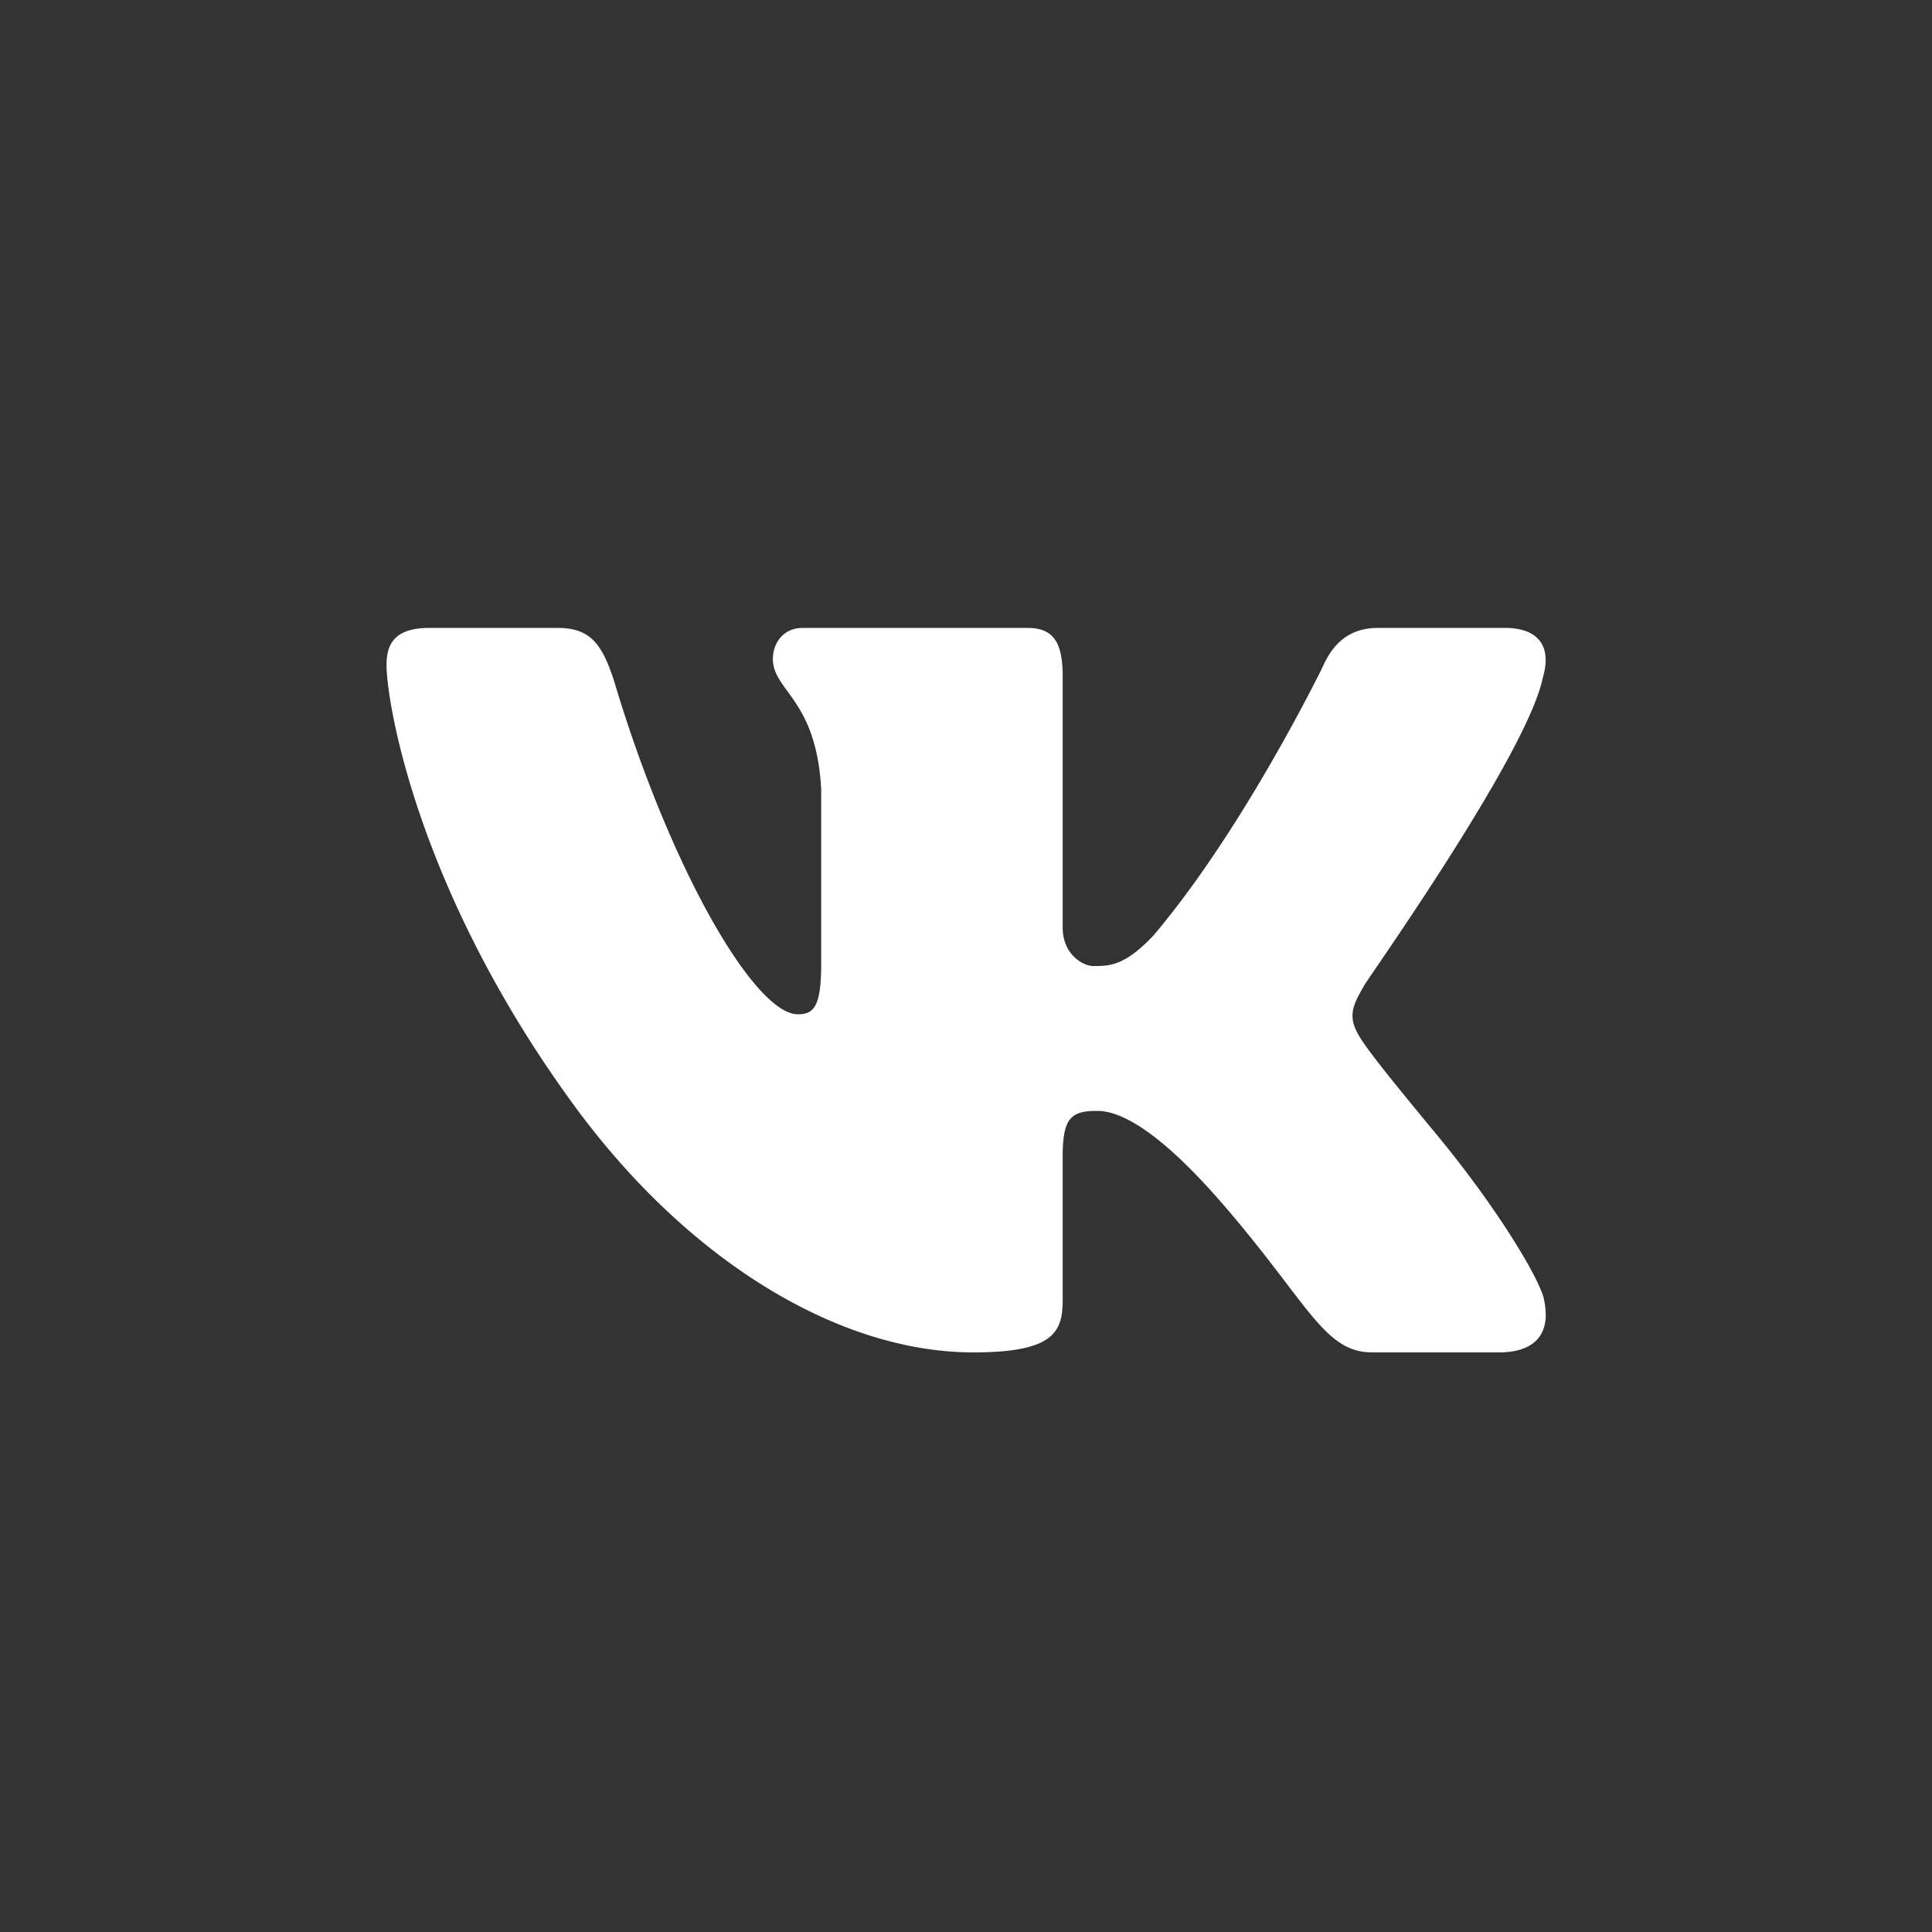
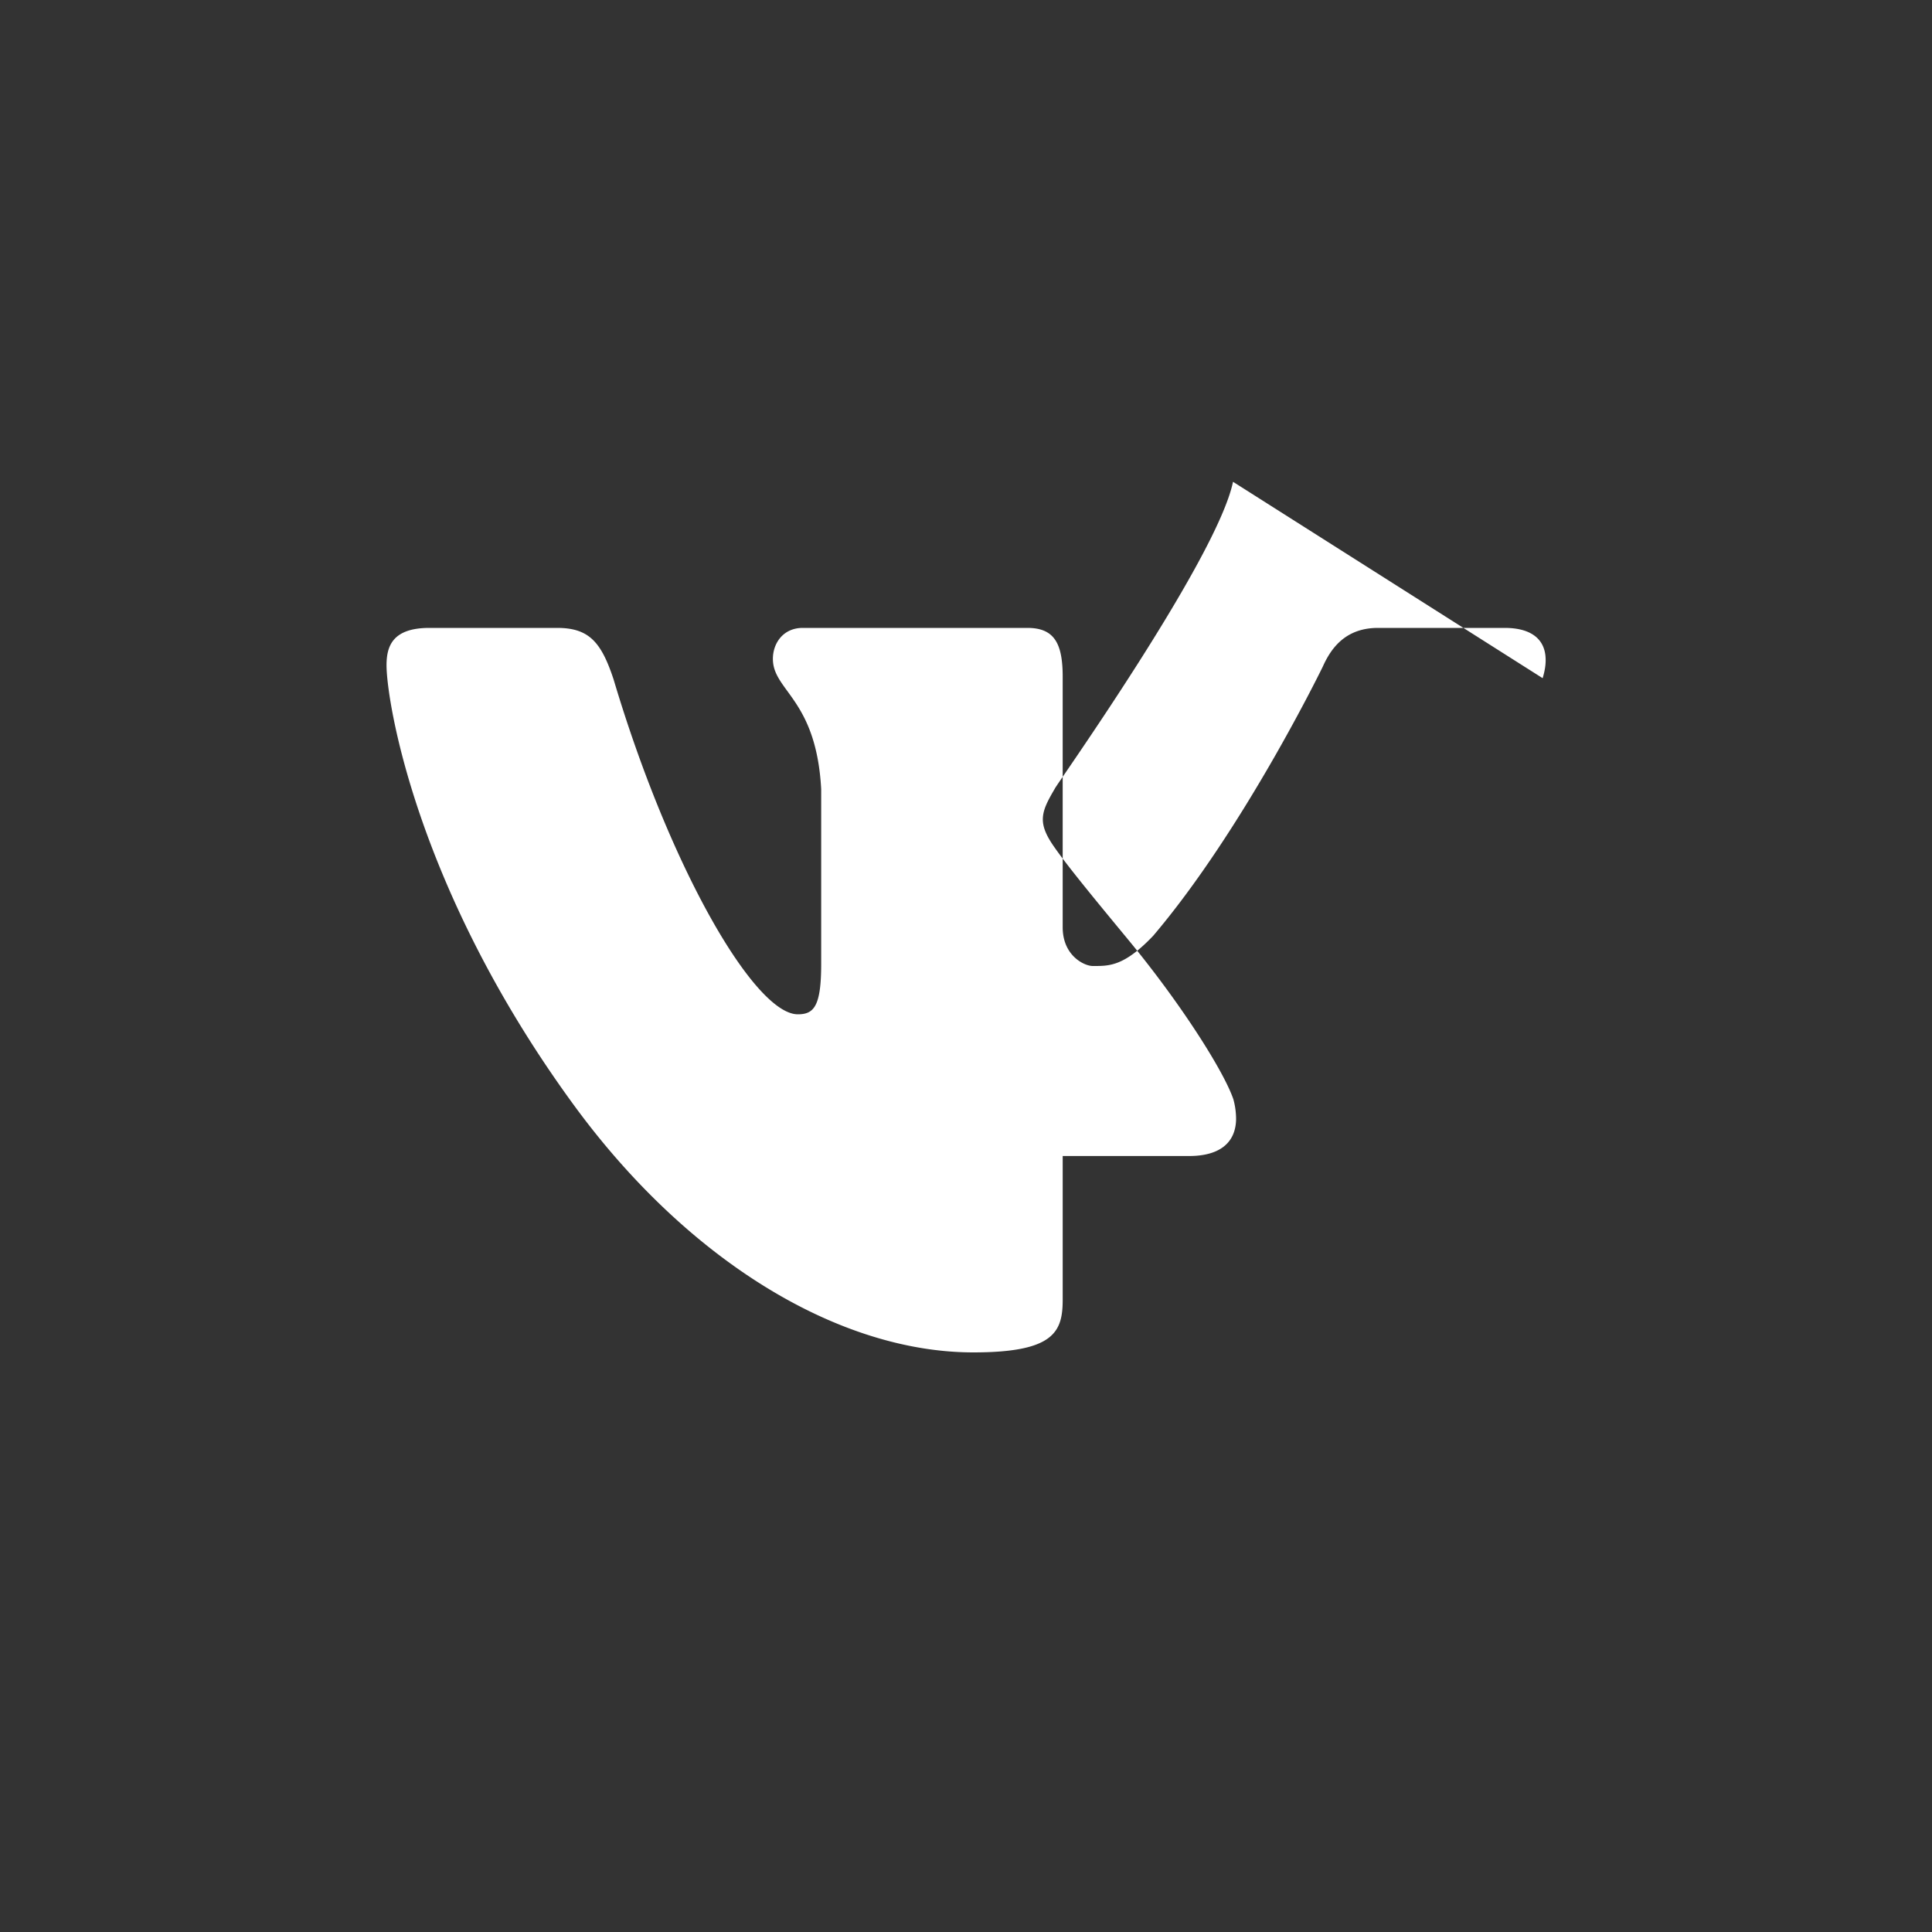
<svg xmlns="http://www.w3.org/2000/svg" width="43" height="43" fill="none">
  <rect width="100%" height="100%" fill="#333333" stroke="none" />
-   <path fill="#fff" d="M34.334 15.094c.05-.163.073-.313.066-.447-.016-.39-.283-.672-.913-.672h-2.815c-.71 0-1.038.43-1.23.86 0 0-1.754 3.612-3.776 5.993-.656.689-.989.672-1.344.672-.19 0-.67-.23-.67-.861v-5.574c0-.746-.186-1.09-.787-1.09h-4.998c-.438 0-.665.344-.665.689 0 .717.965.889 1.075 2.898v3.895c0 .946-.165 1.118-.52 1.118-.956 0-2.84-3.225-4.1-7.452-.274-.832-.547-1.148-1.258-1.148H9.56c-.82 0-.957.402-.957.832 0 .775.645 4.965 4.165 9.783 2.553 3.494 5.917 5.51 8.895 5.51 1.804 0 1.989-.46 1.989-1.176v-3.195c0-.861.197-1.004.771-1.004.41 0 1.245.268 2.858 2.15 1.86 2.169 2.197 3.225 3.263 3.225h2.815c.653 0 1.029-.274 1.044-.807a1.661 1.661 0 00-.06-.455c-.21-.62-1.166-2.133-2.36-3.576-.66-.799-1.313-1.59-1.613-2.02-.2-.28-.277-.478-.267-.667.01-.2.112-.389.267-.653-.028 0 3.61-5.107 3.965-6.828z" />
+   <path fill="#fff" d="M34.334 15.094c.05-.163.073-.313.066-.447-.016-.39-.283-.672-.913-.672h-2.815c-.71 0-1.038.43-1.23.86 0 0-1.754 3.612-3.776 5.993-.656.689-.989.672-1.344.672-.19 0-.67-.23-.67-.861v-5.574c0-.746-.186-1.09-.787-1.09h-4.998c-.438 0-.665.344-.665.689 0 .717.965.889 1.075 2.898v3.895c0 .946-.165 1.118-.52 1.118-.956 0-2.84-3.225-4.1-7.452-.274-.832-.547-1.148-1.258-1.148H9.56c-.82 0-.957.402-.957.832 0 .775.645 4.965 4.165 9.783 2.553 3.494 5.917 5.51 8.895 5.51 1.804 0 1.989-.46 1.989-1.176v-3.195h2.815c.653 0 1.029-.274 1.044-.807a1.661 1.661 0 00-.06-.455c-.21-.62-1.166-2.133-2.36-3.576-.66-.799-1.313-1.59-1.613-2.02-.2-.28-.277-.478-.267-.667.01-.2.112-.389.267-.653-.028 0 3.61-5.107 3.965-6.828z" />
</svg>